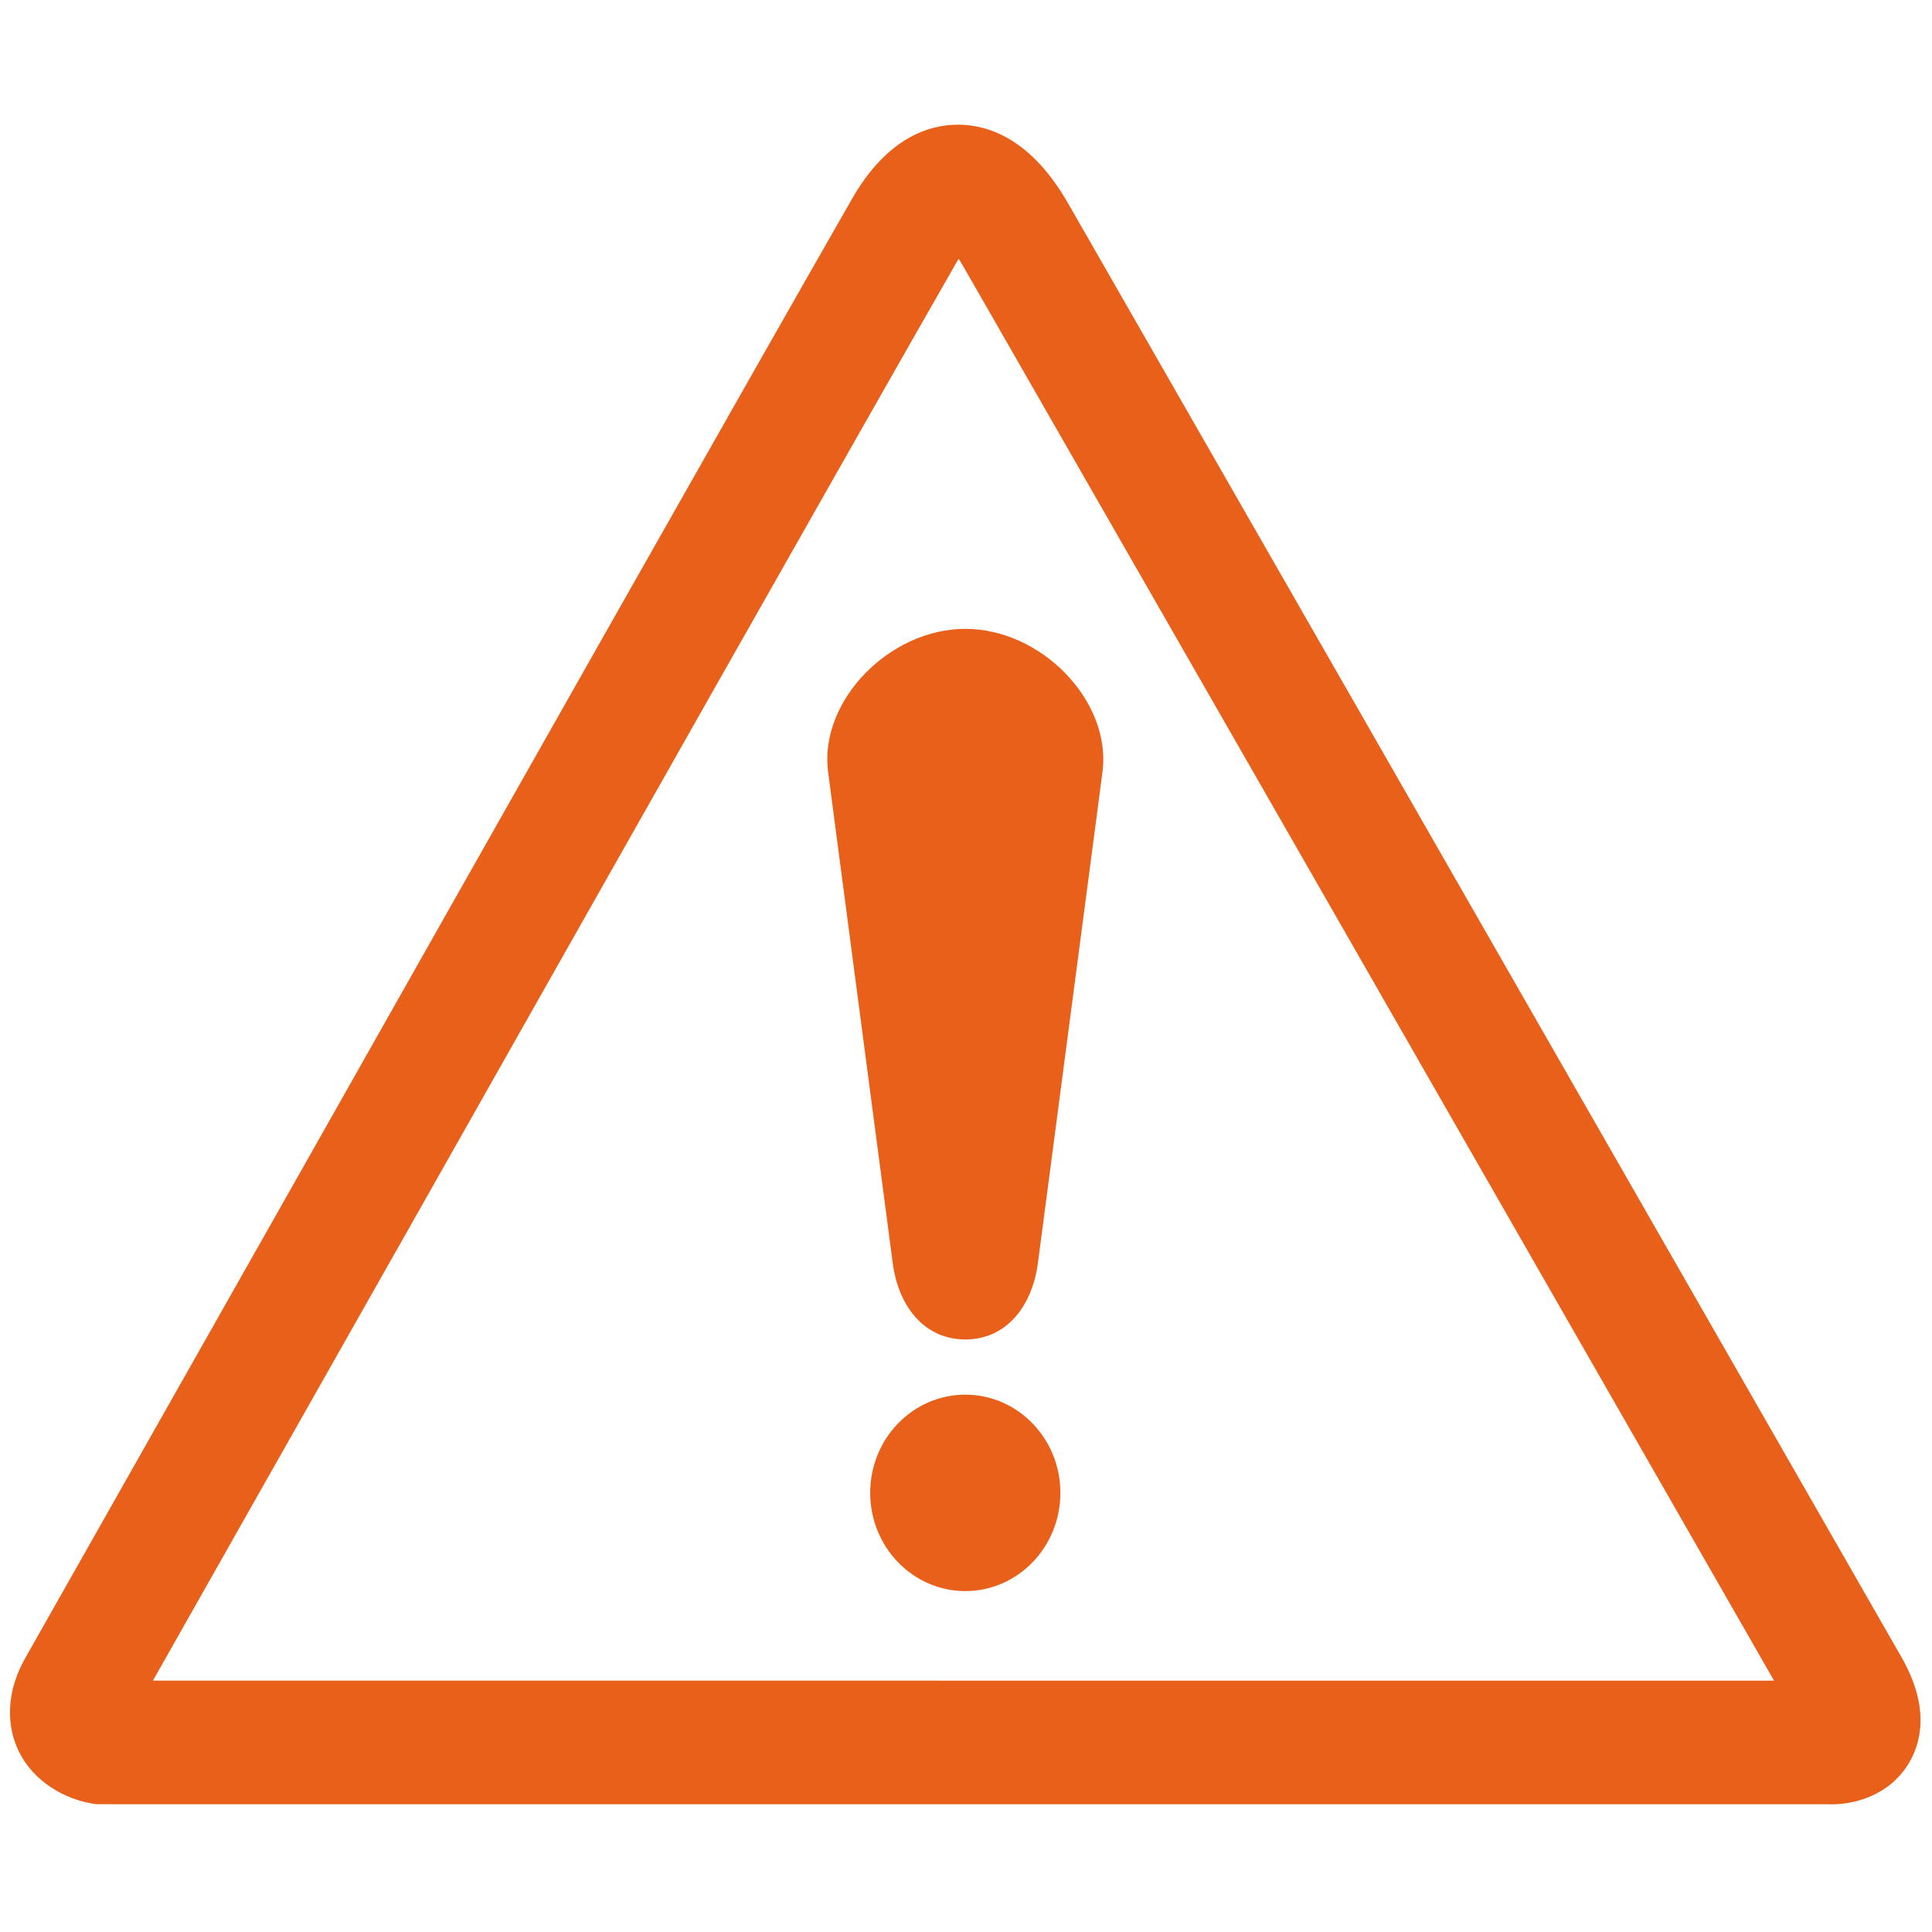
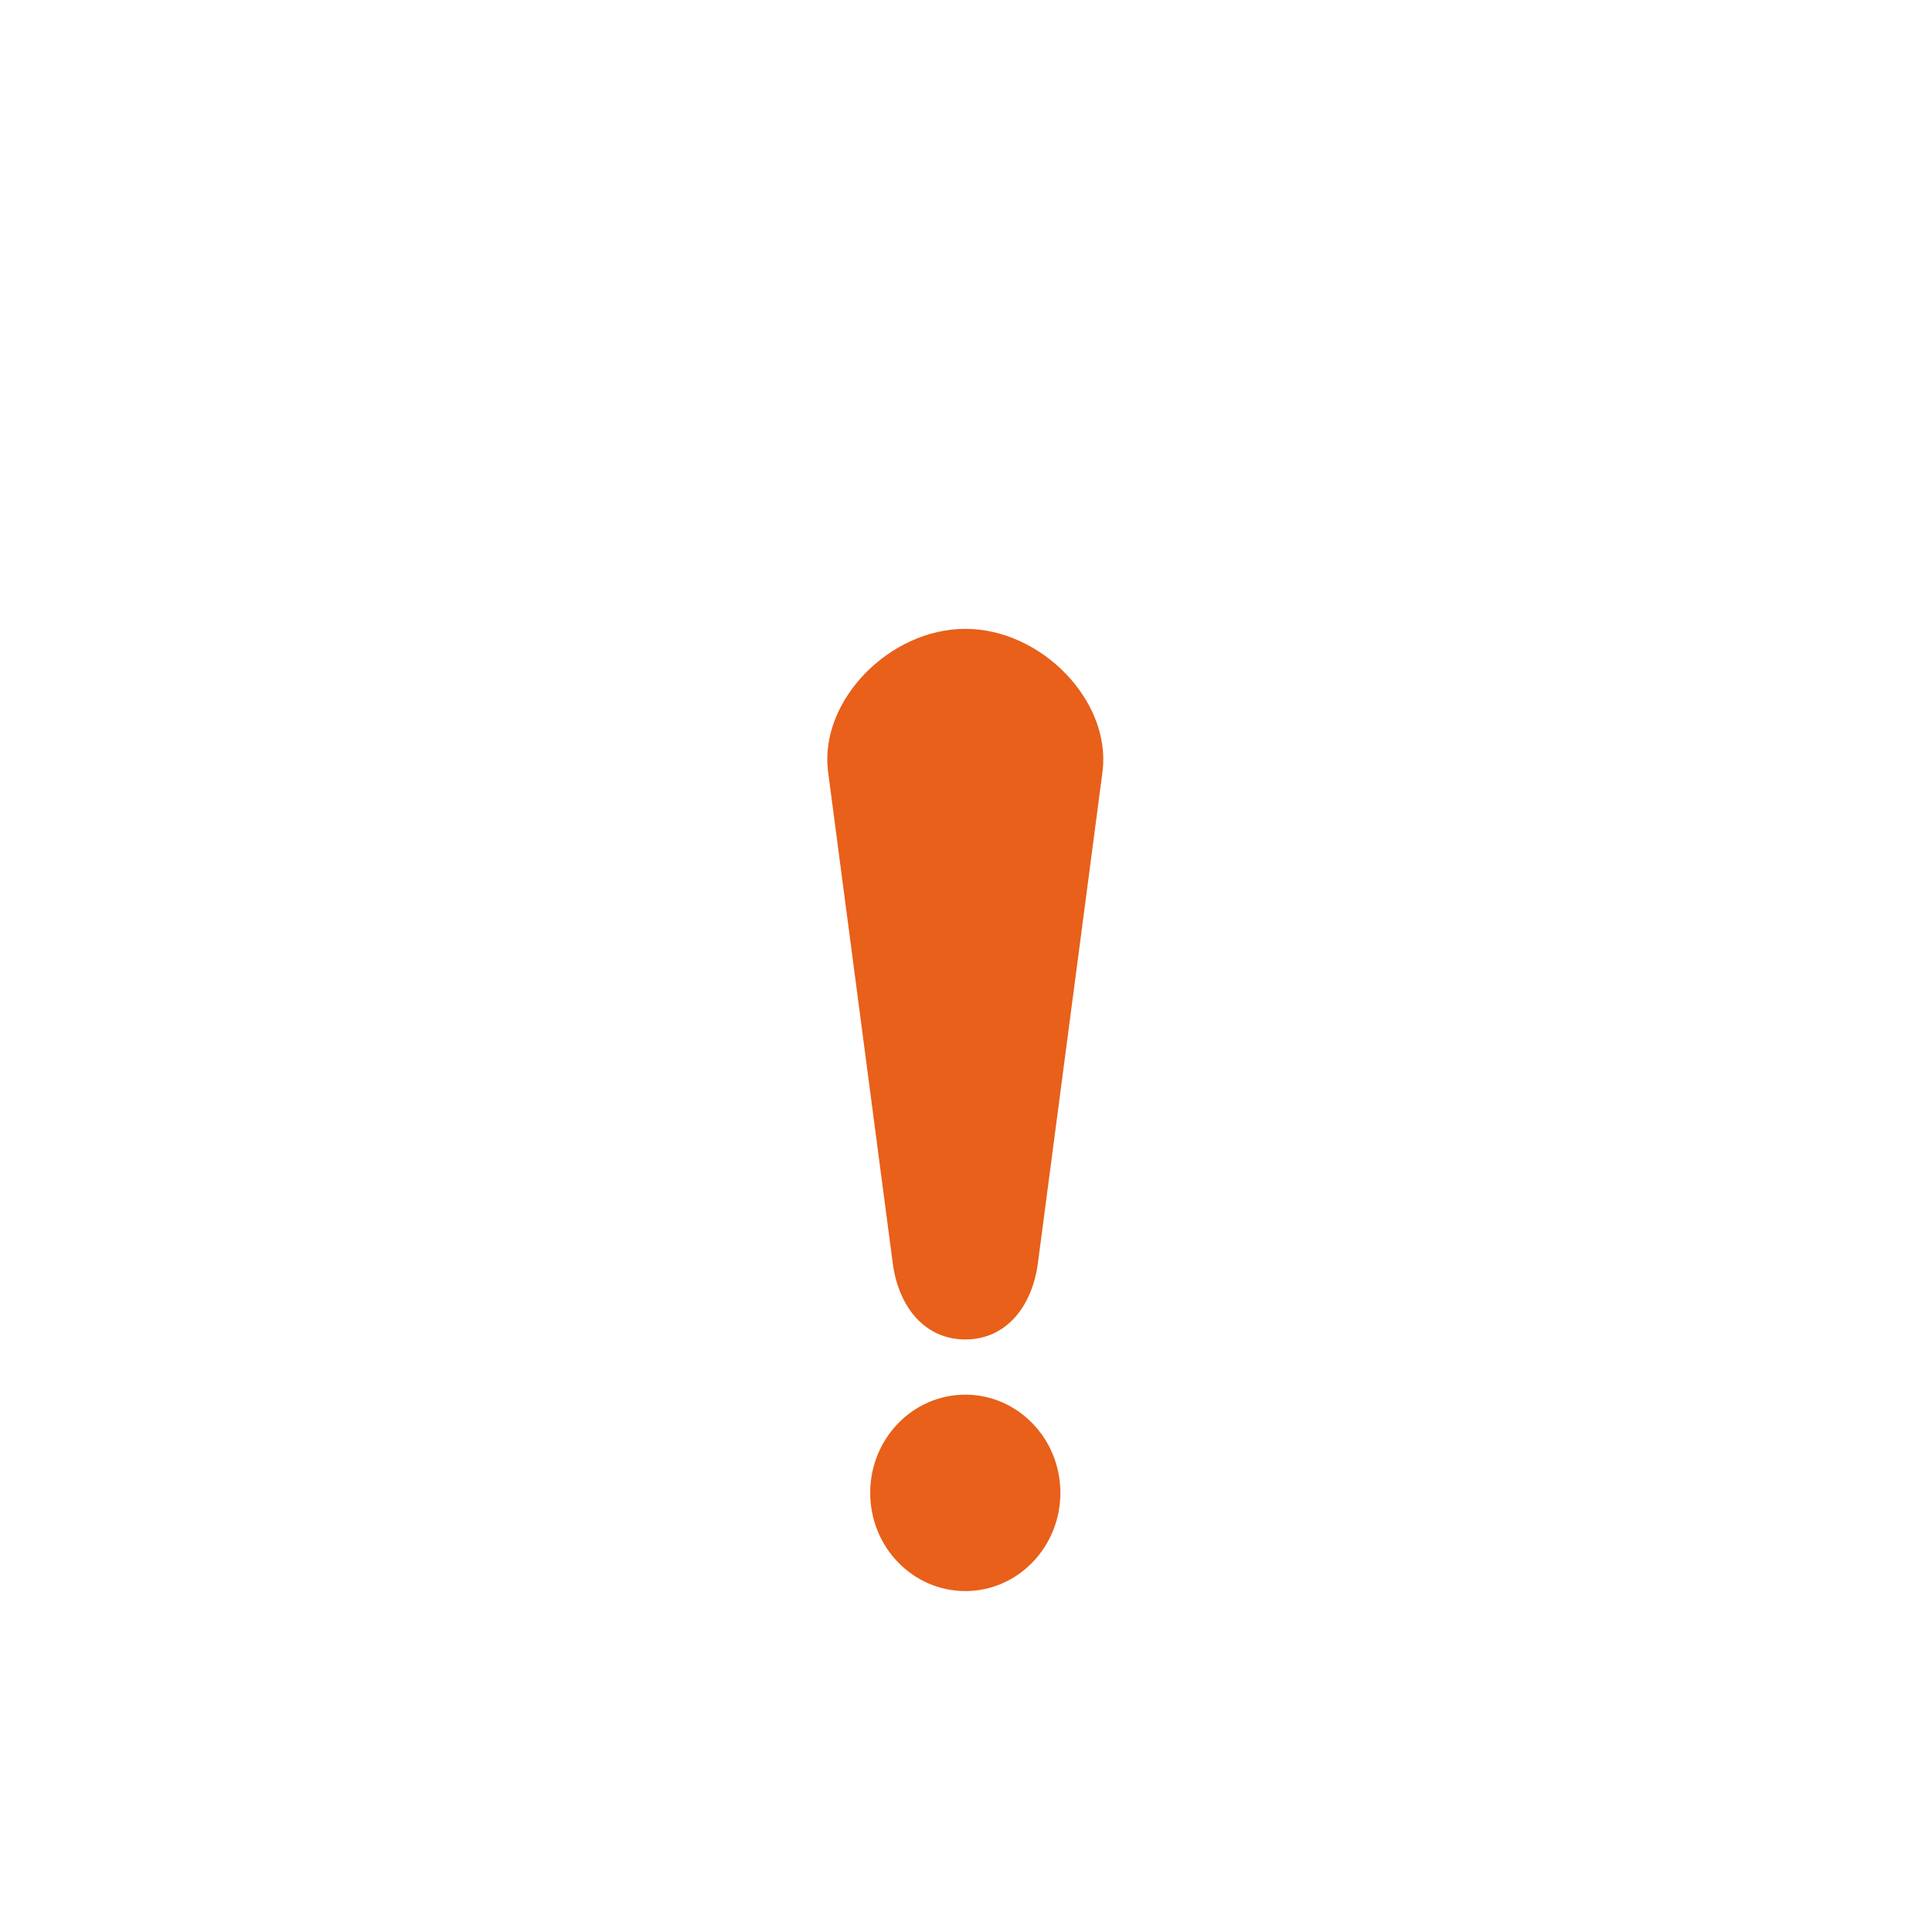
<svg xmlns="http://www.w3.org/2000/svg" width="200" zoomAndPan="magnify" viewBox="0 0 150 150" height="200" preserveAspectRatio="xMidYMid meet" version="1.0">
  <defs>
    <clipPath id="4e167d9c4f">
-       <path d="M 0 9.656 L 150 9.656 L 150 140.156 L 0 140.156 Z M 0 9.656 " clip-rule="nonzero" />
-     </clipPath>
+       </clipPath>
  </defs>
  <g clip-path="url(#4e167d9c4f)">
-     <path fill="#e8601a" d="M 66.156 15.43 C 58.215 29.289 38.602 63.969 22.844 91.84 L 1.992 128.676 C 0.117 131.973 0.816 134.582 1.398 135.844 C 2.582 138.395 5.105 139.668 7.07 140.012 L 7.469 140.078 L 142.016 140.082 L 141.734 140.074 C 143.848 140.203 146.648 139.441 148.18 136.93 C 149.156 135.316 149.863 132.57 147.633 128.668 L 105.977 55.984 L 82.922 15.781 C 80.035 10.738 76.684 9.68 74.383 9.68 C 72.137 9.68 68.883 10.676 66.156 15.43 Z M 31.047 96.613 C 46.801 68.754 66.406 34.086 74.332 20.25 L 74.43 20.098 C 74.531 20.25 74.629 20.395 74.742 20.598 L 97.801 60.809 C 97.801 60.809 134.59 125 137.738 130.488 L 11.871 130.484 L 31.043 96.613 " fill-opacity="1" fill-rule="evenodd" />
-   </g>
+     </g>
  <path fill="#e8601a" d="M 74.949 123.531 C 79.023 123.531 82.328 120.117 82.328 115.902 C 82.328 111.695 79.023 108.281 74.949 108.281 C 70.867 108.281 67.562 111.695 67.562 115.902 C 67.562 120.117 70.867 123.531 74.949 123.531 " fill-opacity="1" fill-rule="evenodd" />
  <path fill="#e8601a" d="M 74.949 48.824 C 80.836 48.824 86.246 54.387 85.609 59.84 L 80.566 98.195 C 80.074 101.543 78.051 103.996 74.949 103.996 C 71.844 103.996 69.812 101.543 69.328 98.195 L 64.281 59.84 C 63.641 54.387 69.055 48.824 74.949 48.824 " fill-opacity="1" fill-rule="evenodd" />
</svg>